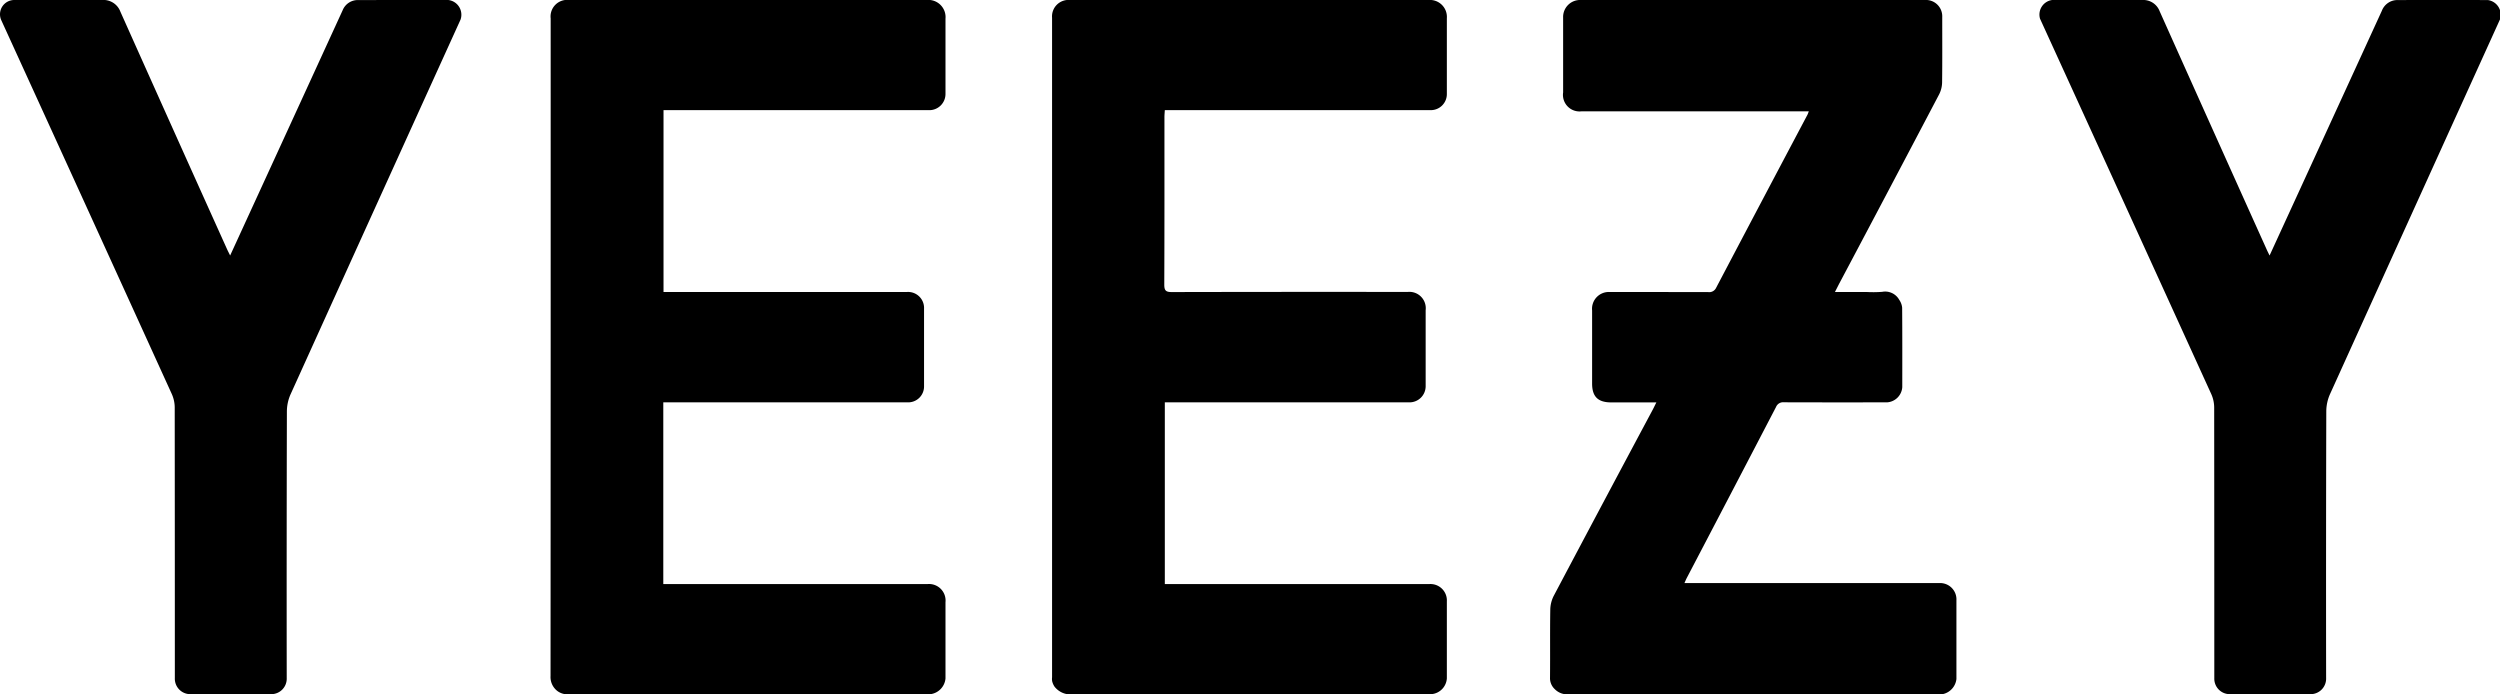
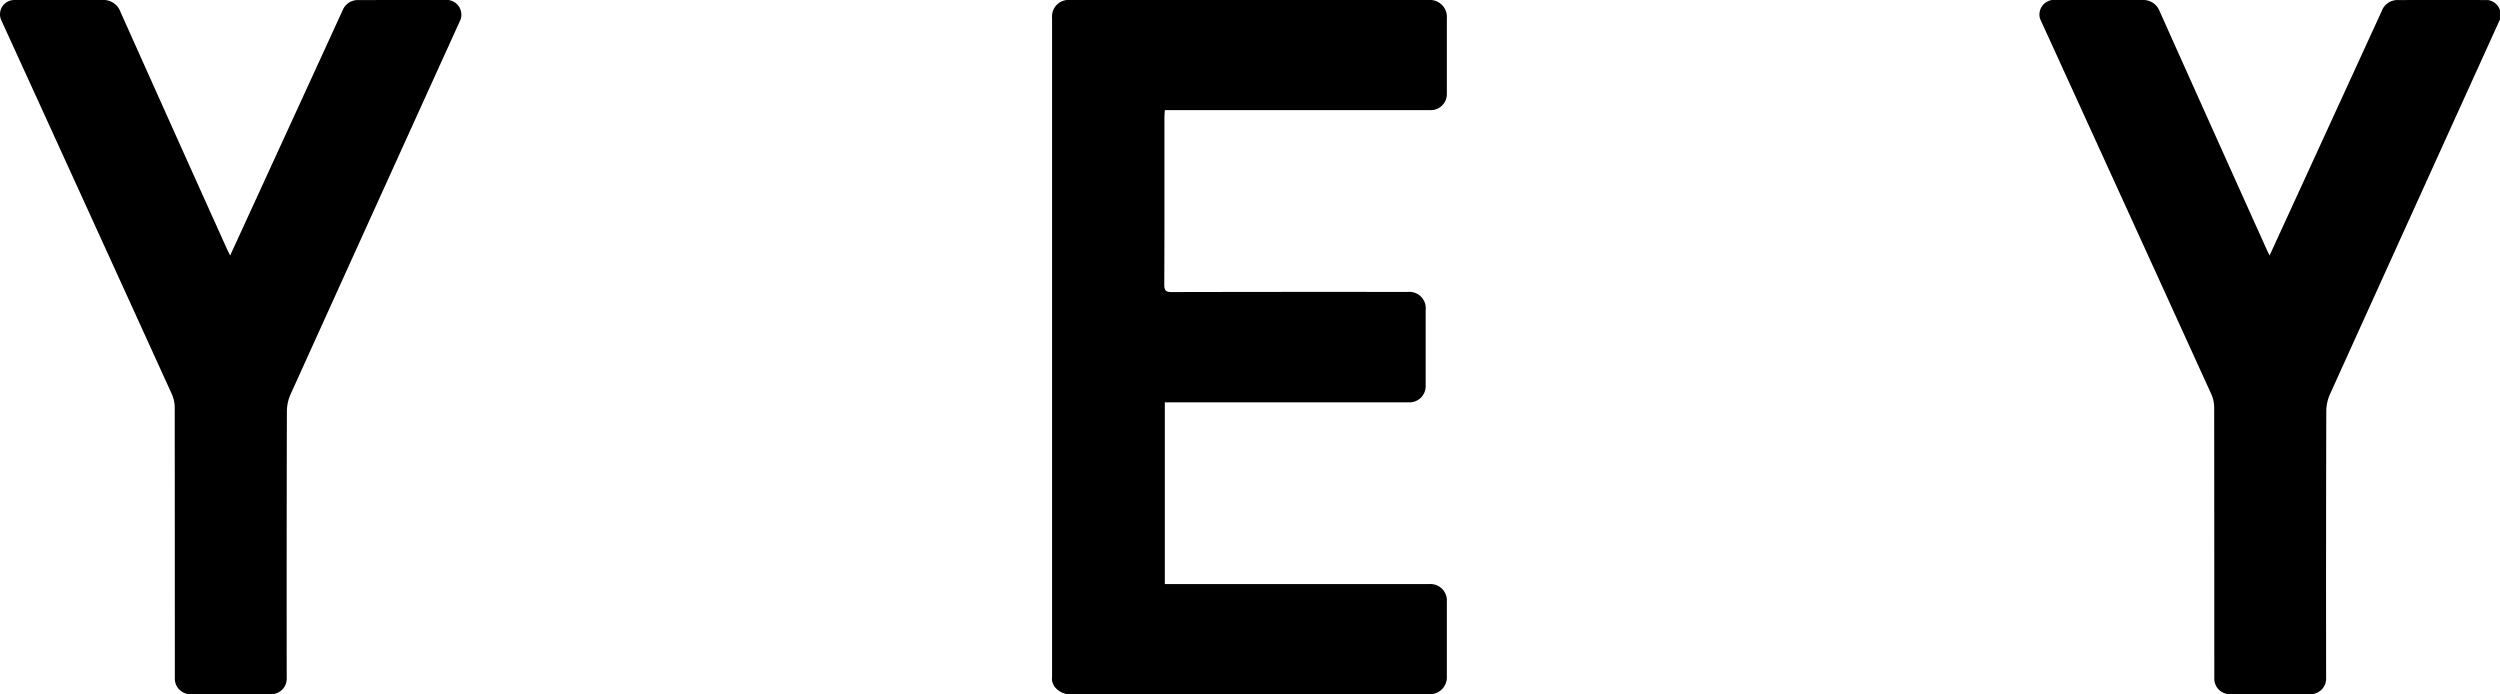
<svg xmlns="http://www.w3.org/2000/svg" id="Layer_1" data-name="Layer 1" viewBox="0 0 250.399 69.53">
  <g>
    <path d="M116.667,11.035c-.016.274-.037.48-.037.686,0,5.6.008,11.2-.016,16.8,0,.6.184.733.753.732q11.814-.027,23.626-.012a1.639,1.639,0,0,1,1.8,1.828q0,3.819,0,7.638A1.617,1.617,0,0,1,141.2,40.3H116.668V58.5h26.494a1.644,1.644,0,0,1,1.754,1.744q0,3.85,0,7.7a1.693,1.693,0,0,1-1.494,1.577c-.232.015-.466.008-.7.008q-17.672,0-35.343.019a2.029,2.029,0,0,1-1.76-.778,1.65,1.65,0,0,1-.237-.551,1.415,1.415,0,0,1-.007-.38V1.776A1.649,1.649,0,0,1,107.171,0h35.916a1.7,1.7,0,0,1,1.829,1.826V9.4a1.606,1.606,0,0,1-1.668,1.631H116.667Z" />
-     <path d="M66.435,40.3V58.5H92.9a1.657,1.657,0,0,1,1.8,1.822v7.637a1.745,1.745,0,0,1-1.446,1.561c-.169.014-.34.01-.509.01H57.028a1.665,1.665,0,0,1-1.286-.388,1.764,1.764,0,0,1-.6-1.436q.021-32.933.012-65.865A1.664,1.664,0,0,1,57.018,0H92.8a1.725,1.725,0,0,1,1.9,1.881V9.393a1.621,1.621,0,0,1-1.664,1.641H66.458V29.244H90.867a1.6,1.6,0,0,1,1.685,1.676q0,3.882,0,7.764a1.588,1.588,0,0,1-1.61,1.616H66.435Z" />
-     <path d="M183.788,29.244h3.137a12.039,12.039,0,0,0,1.59-.013,1.608,1.608,0,0,1,1.711.8,1.64,1.64,0,0,1,.293.789c.022,2.652.015,5.3.012,7.956A1.634,1.634,0,0,1,189,40.3c-3.439,0-6.878.007-10.317-.007a.763.763,0,0,0-.793.463q-4.464,8.578-8.95,17.145c-.067.128-.12.262-.227.5h25.524a1.634,1.634,0,0,1,1.718,1.717q0,3.947,0,7.892a1.748,1.748,0,0,1-1.353,1.51,4.792,4.792,0,0,1-.509.014q-18.5,0-37,.008a1.746,1.746,0,0,1-1.365-.516,1.491,1.491,0,0,1-.478-1.167c.021-2.27-.01-4.541.026-6.81a3.153,3.153,0,0,1,.351-1.379q4.937-9.334,9.916-18.648c.107-.2.2-.405.359-.717h-4.522c-1.331,0-1.915-.577-1.915-1.893v-7.32a1.682,1.682,0,0,1,1.806-1.843c3.269,0,6.538,0,9.807.006a.764.764,0,0,0,.811-.434q4.56-8.671,9.146-17.329c.038-.072.061-.152.136-.344H158.429a1.66,1.66,0,0,1-1.867-1.886V1.747A1.7,1.7,0,0,1,158.343,0H192.8a1.633,1.633,0,0,1,1.734,1.7c0,2.185.015,4.37-.013,6.555a2.76,2.76,0,0,1-.3,1.2q-5,9.518-10.039,19.016C184.065,28.7,183.955,28.919,183.788,29.244Z" />
    <path d="M23.051,25.591l3.1-6.754q4.086-8.9,8.167-17.806a1.635,1.635,0,0,1,1.6-1.024C38.911,0,41.9,0,44.9,0a1.485,1.485,0,0,1,1.227,1.967Q37.6,20.732,29.1,39.5a4.283,4.283,0,0,0-.366,1.7q-.033,13.364-.016,26.728a1.551,1.551,0,0,1-1.563,1.6q-4.044.011-8.087,0a1.55,1.55,0,0,1-1.556-1.609q0-13.555-.012-27.109a3.333,3.333,0,0,0-.29-1.338Q8.683,20.743.132,2.031A1.431,1.431,0,0,1,1.438,0h8.786A1.811,1.811,0,0,1,12.058,1.17q5.321,11.9,10.682,23.786C22.817,25.127,22.905,25.294,23.051,25.591Z" />
    <path d="M227.32,25.593c1.977-4.309,3.9-8.49,5.814-12.67Q235.854,7,238.569,1.071A1.668,1.668,0,0,1,240.205.006q4.489-.014,8.979,0A1.492,1.492,0,0,1,250.4,1.939q-8.52,18.764-17.026,37.533a4.266,4.266,0,0,0-.374,1.7q-.035,13.365-.017,26.729a1.556,1.556,0,0,1-1.6,1.626q-4.013.009-8.023,0a1.548,1.548,0,0,1-1.576-1.589q0-13.555-.012-27.111a3.34,3.34,0,0,0-.284-1.338Q212.92,20.676,204.329,1.876A1.474,1.474,0,0,1,205.542,0c3.014,0,6.028-.008,9.042,0a1.749,1.749,0,0,1,1.727,1.129q5.328,11.9,10.686,23.786C227.082,25.11,227.176,25.3,227.32,25.593Z" />
  </g>
</svg>